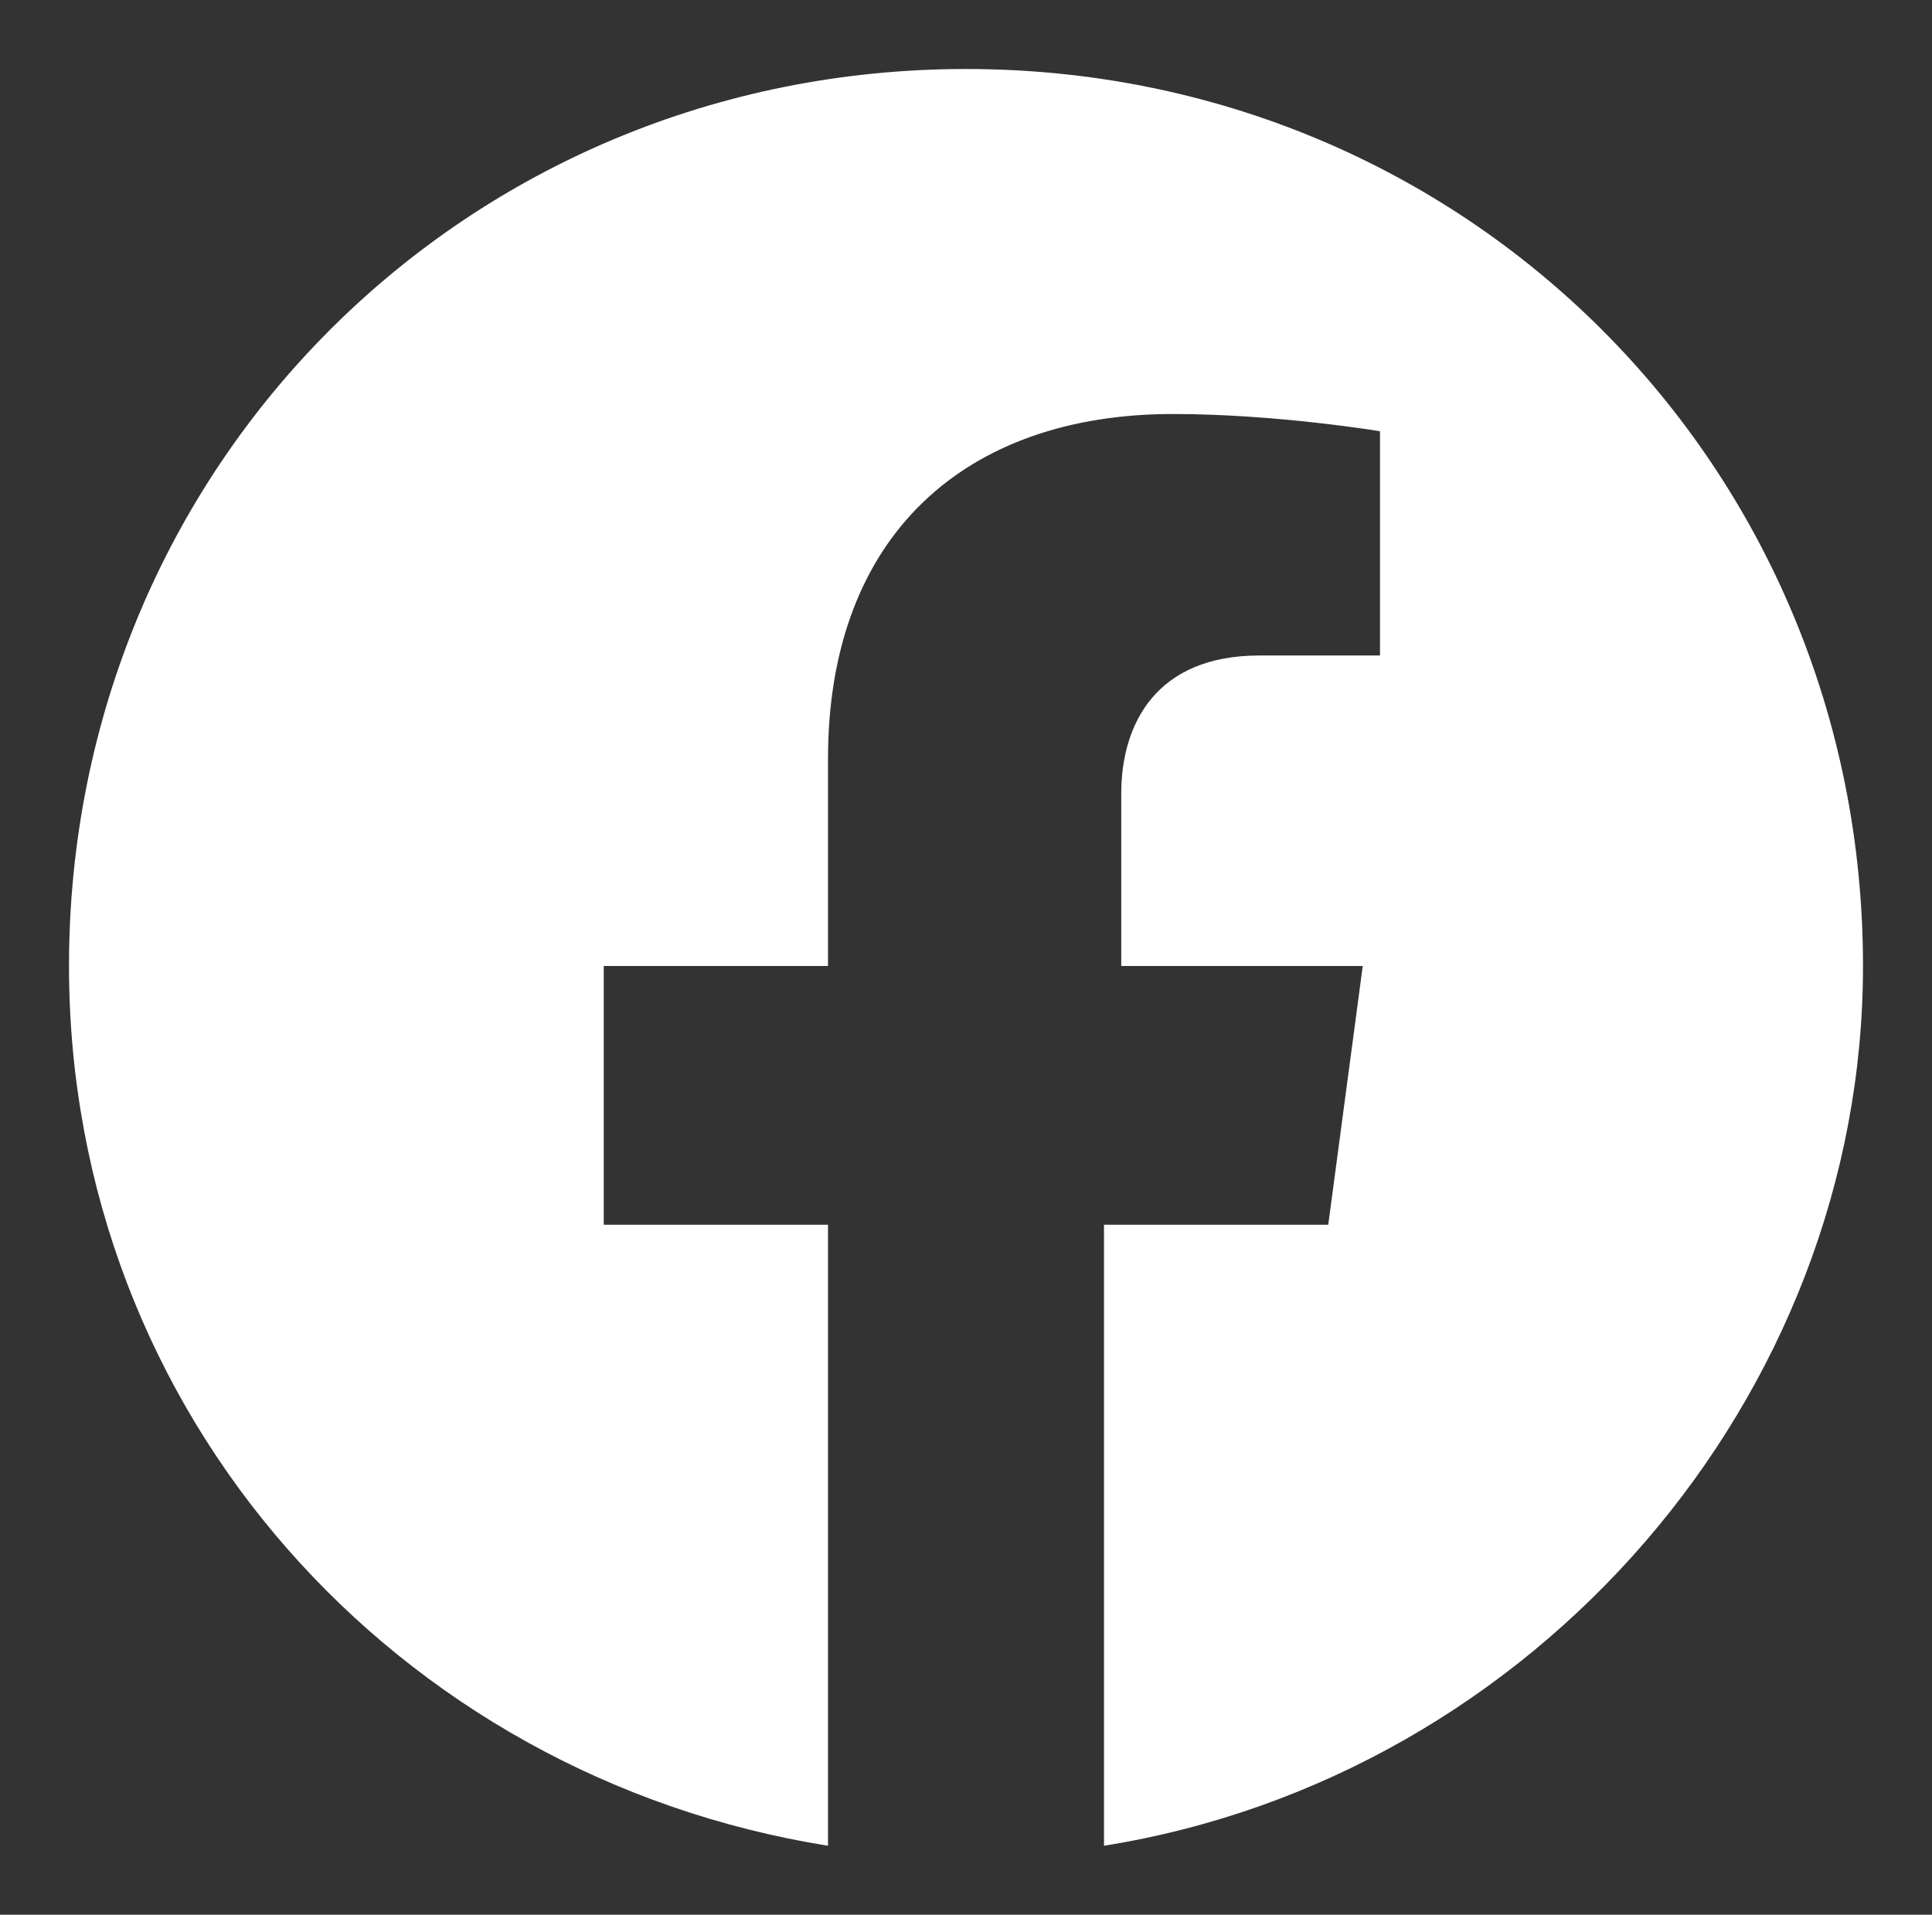
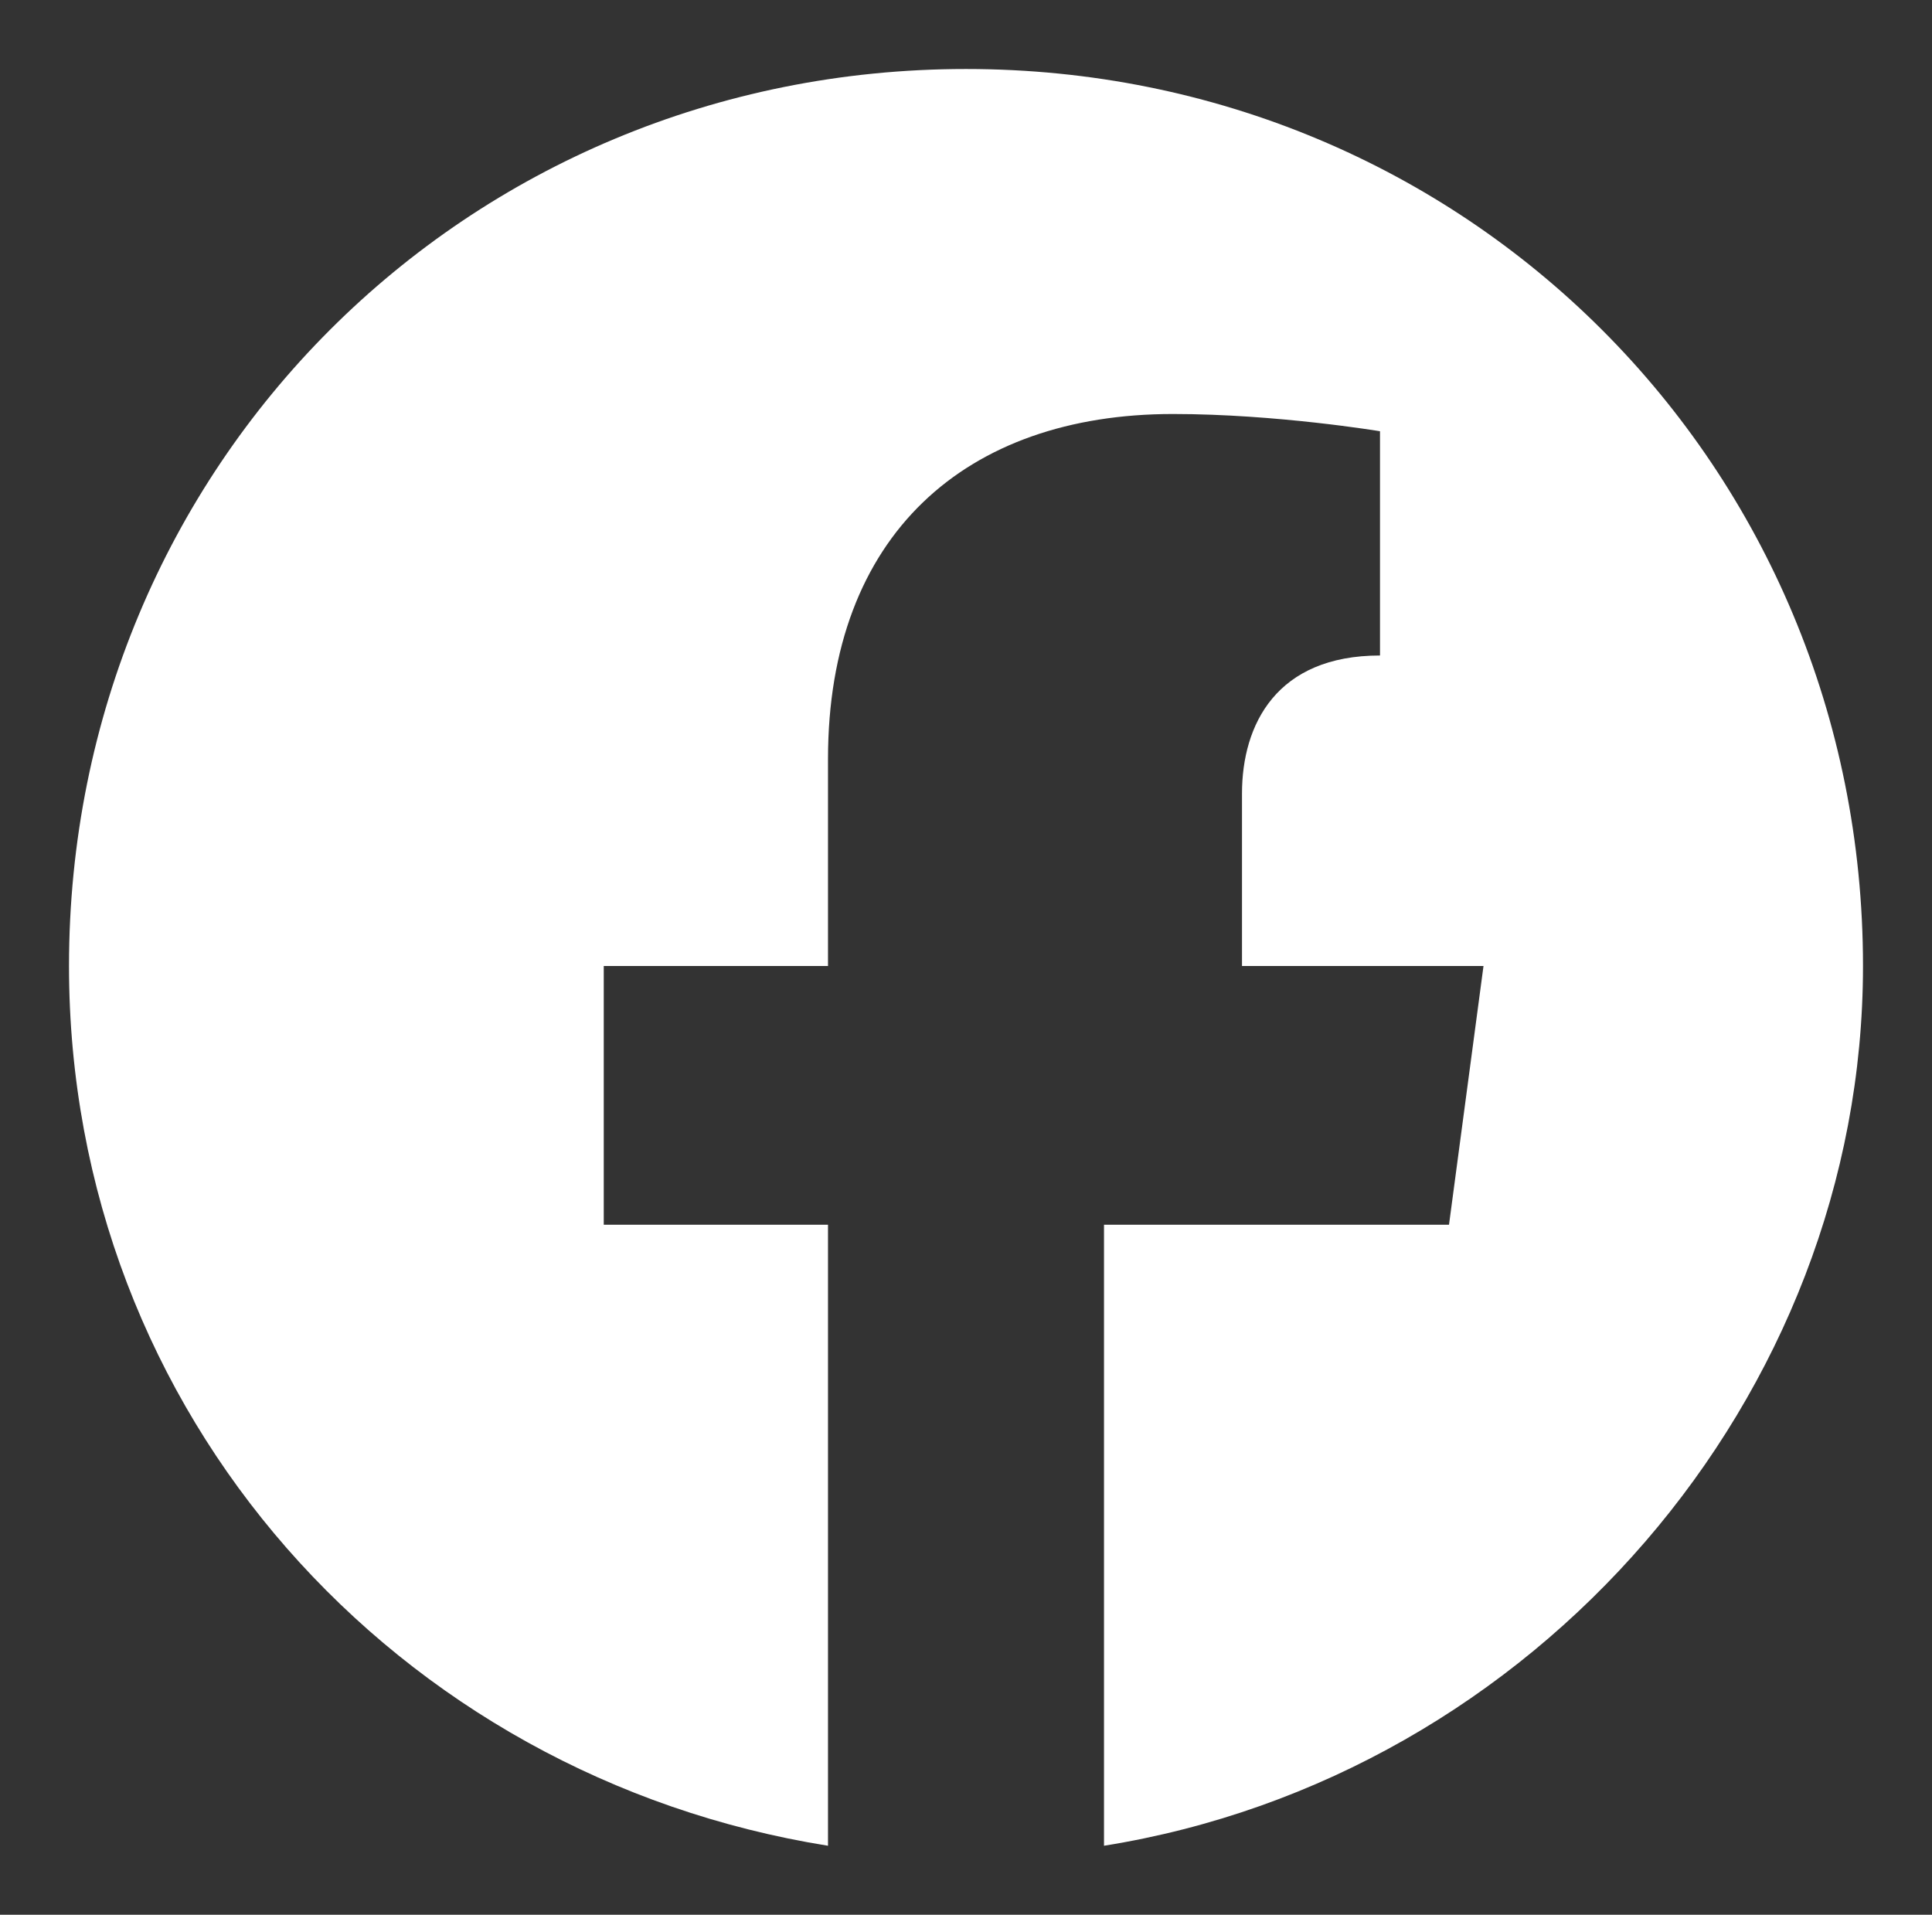
<svg xmlns="http://www.w3.org/2000/svg" viewBox="0 0 11.2 11.1">
  <rect x="0" y="0" width="11.2" height="11.1" fill="#333333" stroke="none" />
-   <path fill="#FFF" d="M10.8 5.6C10.8 2.7 8.5.4 5.6.4S.4 2.7.4 5.6c0 2.6 1.9 4.7 4.4 5.1V7.1H3.5V5.6h1.3V4.4c0-1.3.8-2 2-2 .6 0 1.2.1 1.2.1v1.3h-.7c-.6 0-.8.4-.8.8v1h1.4l-.2 1.5H6.4v3.6c2.5-.4 4.4-2.6 4.4-5.1z">
+   <path fill="#FFF" d="M10.8 5.6C10.8 2.7 8.5.4 5.6.4S.4 2.7.4 5.6c0 2.6 1.9 4.7 4.4 5.1V7.1H3.5V5.6h1.3V4.4c0-1.3.8-2 2-2 .6 0 1.2.1 1.2.1v1.3c-.6 0-.8.4-.8.8v1h1.4l-.2 1.5H6.4v3.6c2.5-.4 4.4-2.6 4.4-5.1z">
  </path>
</svg>